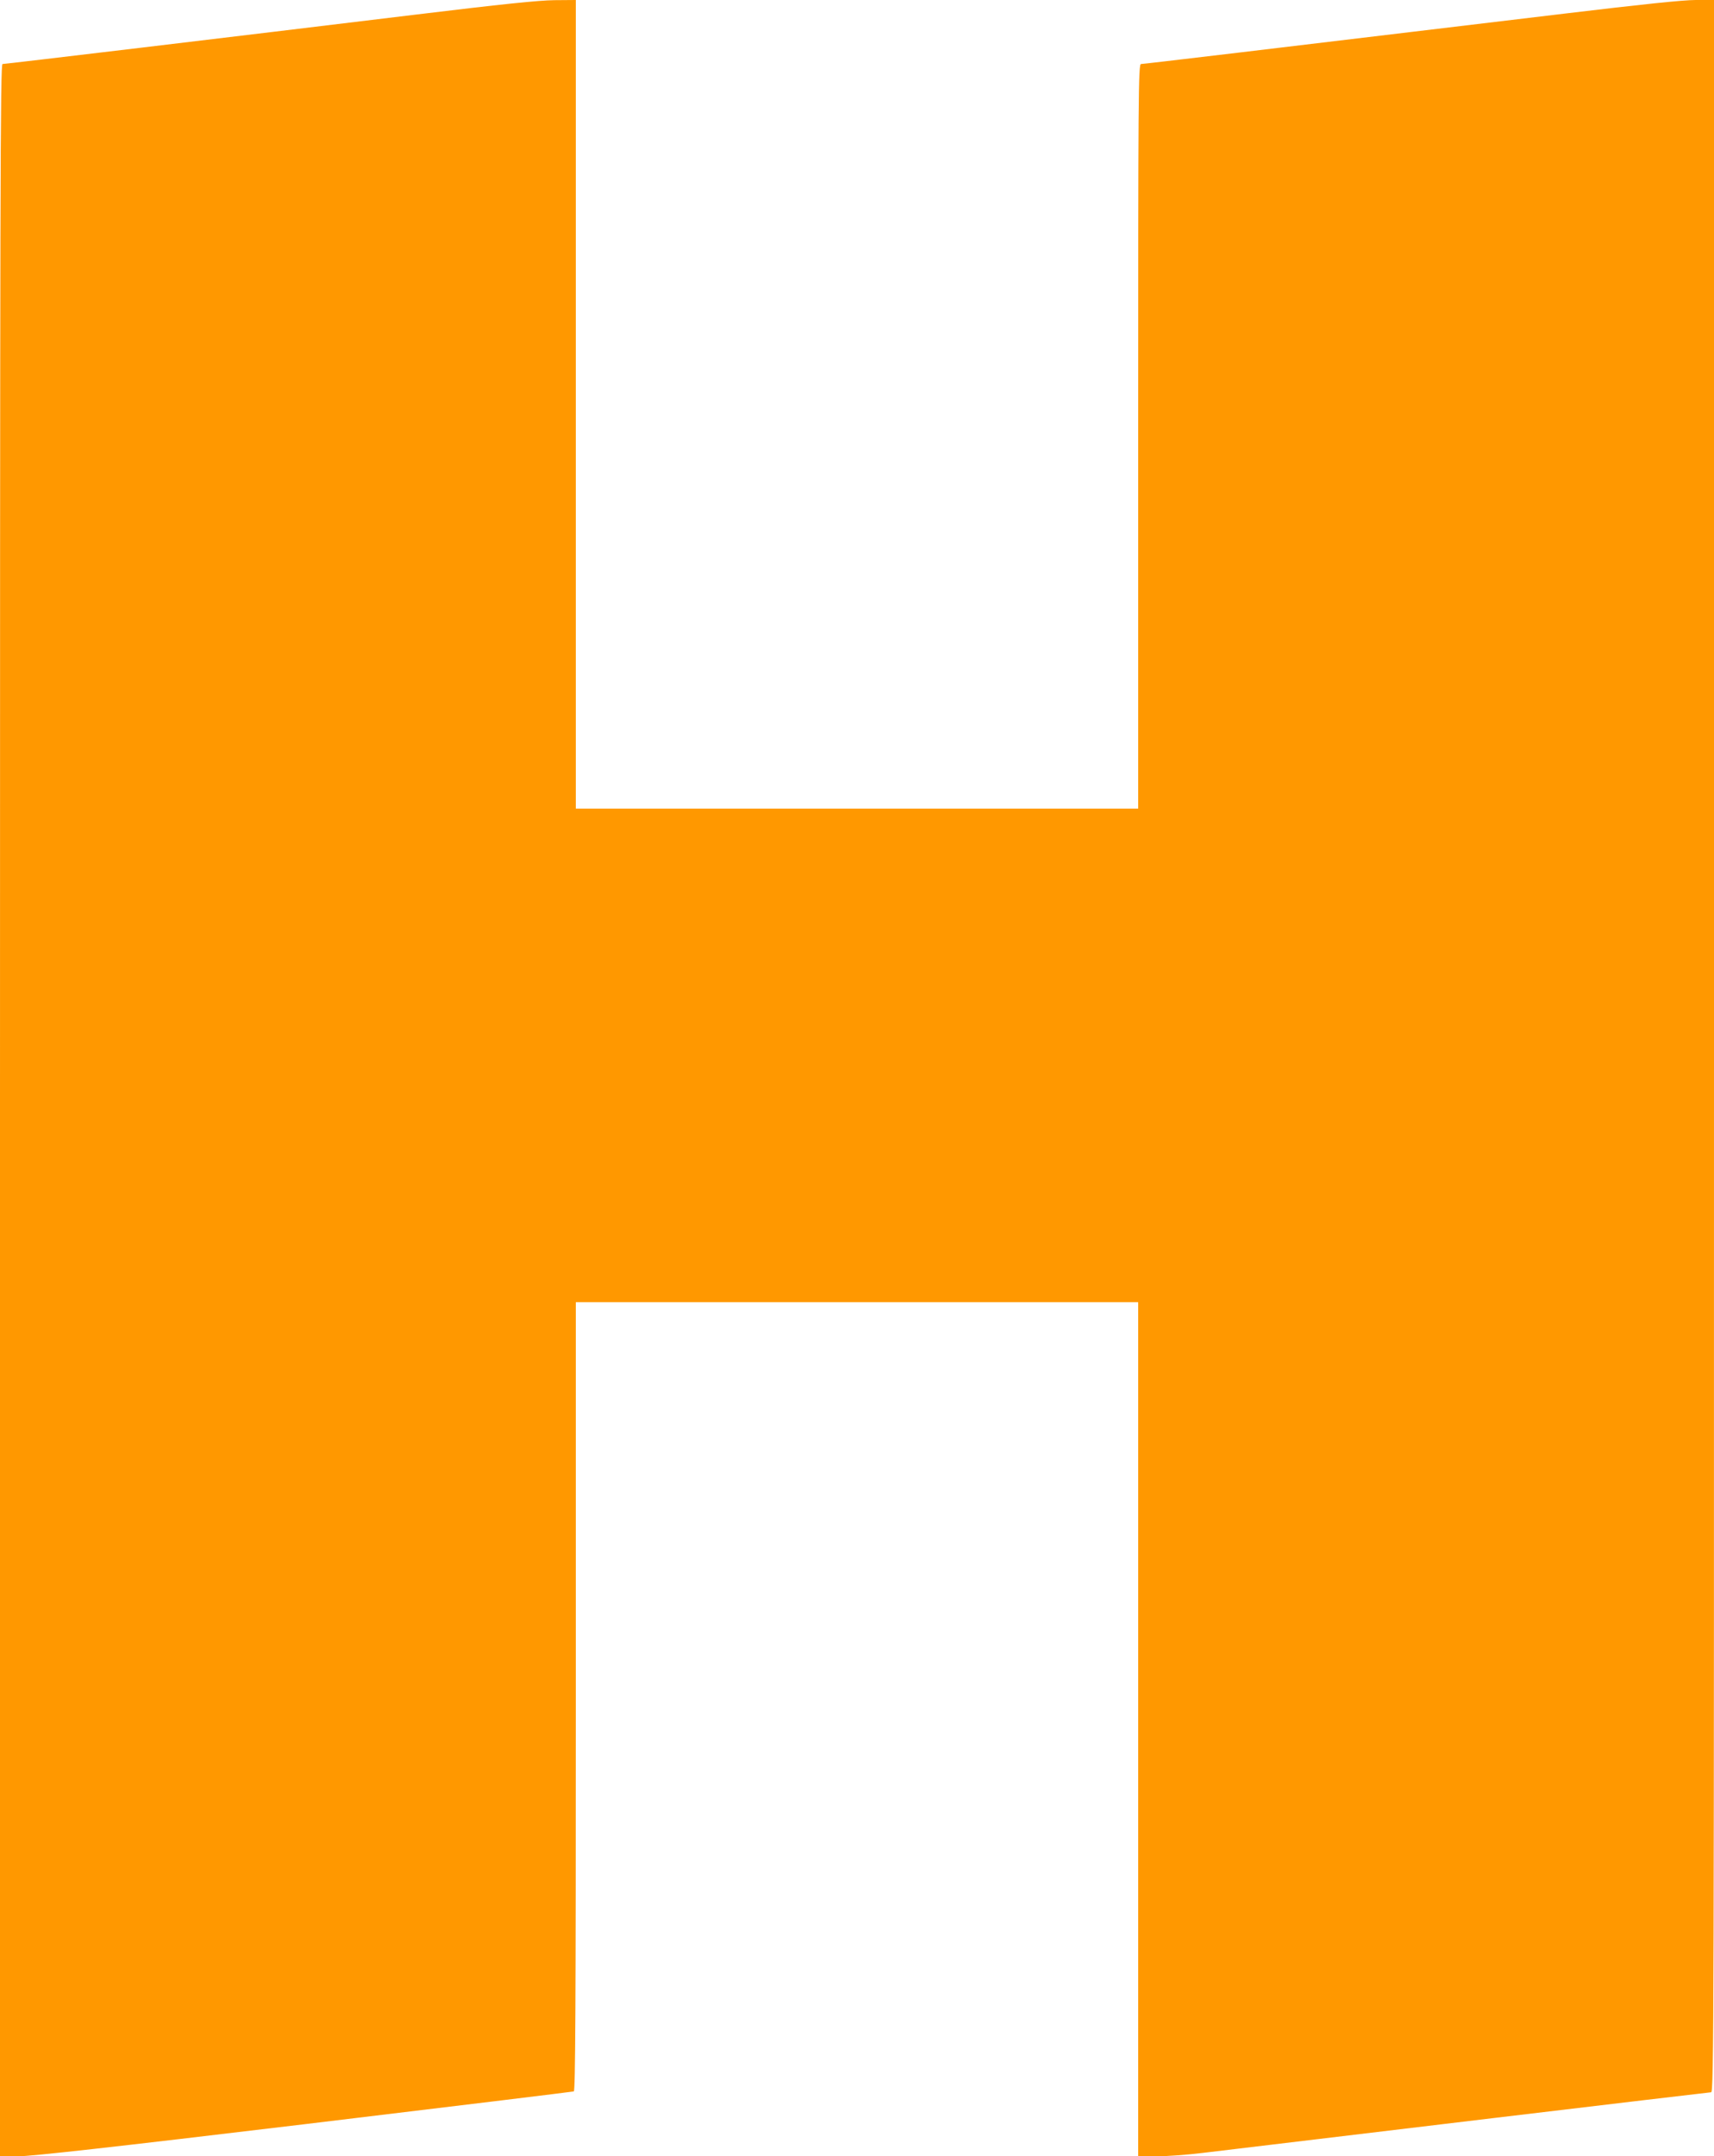
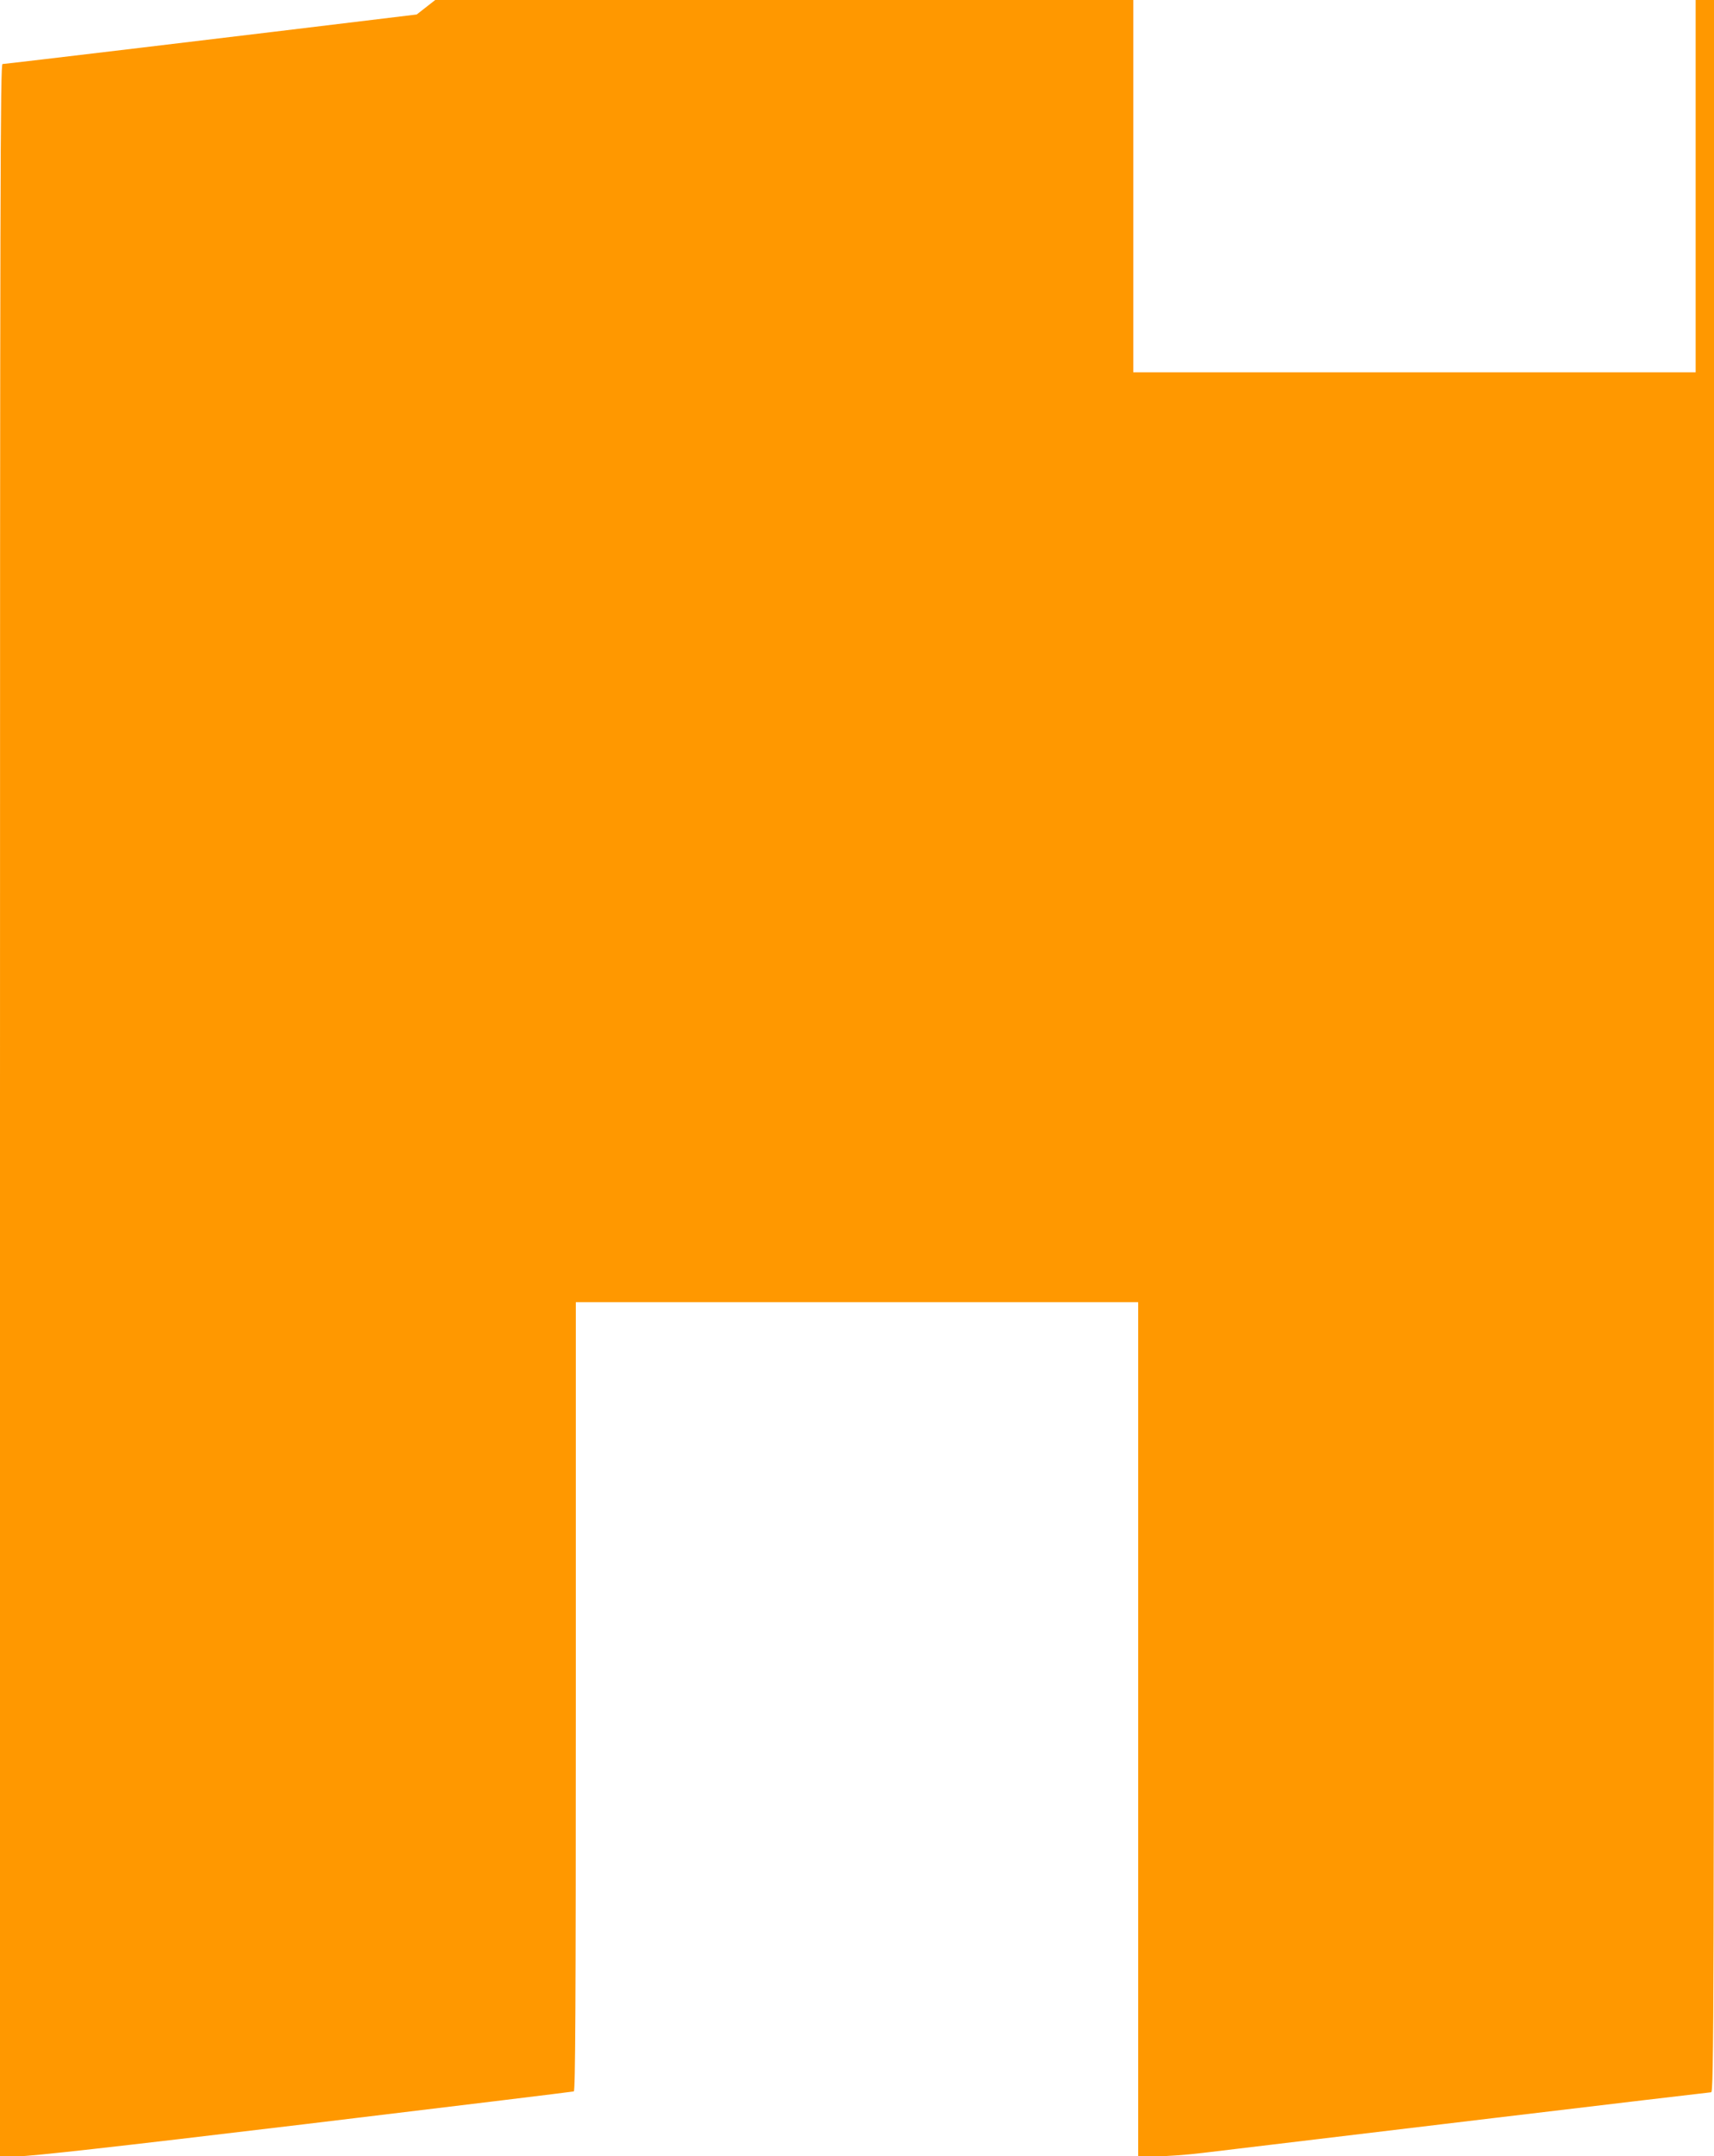
<svg xmlns="http://www.w3.org/2000/svg" version="1.0" width="1018pt" height="1280pt" viewBox="0 0 1018 1280" preserveAspectRatio="xMidYMid meet">
  <g transform="translate(0,1280) scale(0.1,-0.1)" fill="#ff9800" stroke="none">
-     <path d="M2475 12714 c-1087 -132 -2443 -294 -2460 -294 -13 0 -15 -666 -15 -6210 l0 -6210 108 0 c77 0 553 53 1697 190 875 105 1596 193 1603 195 9 3 12 481 12 2345 l0 2340 1670 0 1670 0 0 -2535 0 -2535 110 0 c61 0 184 9 273 20 570 69 3007 360 3020 360 16 0 17 442 17 6210 l0 6210 -109 0 c-74 0 -322 -26 -772 -80 -1843 -221 -2507 -300 -2522 -300 -16 0 -17 -162 -17 -2210 l0 -2210 -1670 0 -1670 0 0 2400 0 2400 -127 -1 c-93 -1 -316 -24 -818 -85z" />
+     <path d="M2475 12714 c-1087 -132 -2443 -294 -2460 -294 -13 0 -15 -666 -15 -6210 l0 -6210 108 0 c77 0 553 53 1697 190 875 105 1596 193 1603 195 9 3 12 481 12 2345 l0 2340 1670 0 1670 0 0 -2535 0 -2535 110 0 c61 0 184 9 273 20 570 69 3007 360 3020 360 16 0 17 442 17 6210 l0 6210 -109 0 l0 -2210 -1670 0 -1670 0 0 2400 0 2400 -127 -1 c-93 -1 -316 -24 -818 -85z" />
  </g>
</svg>